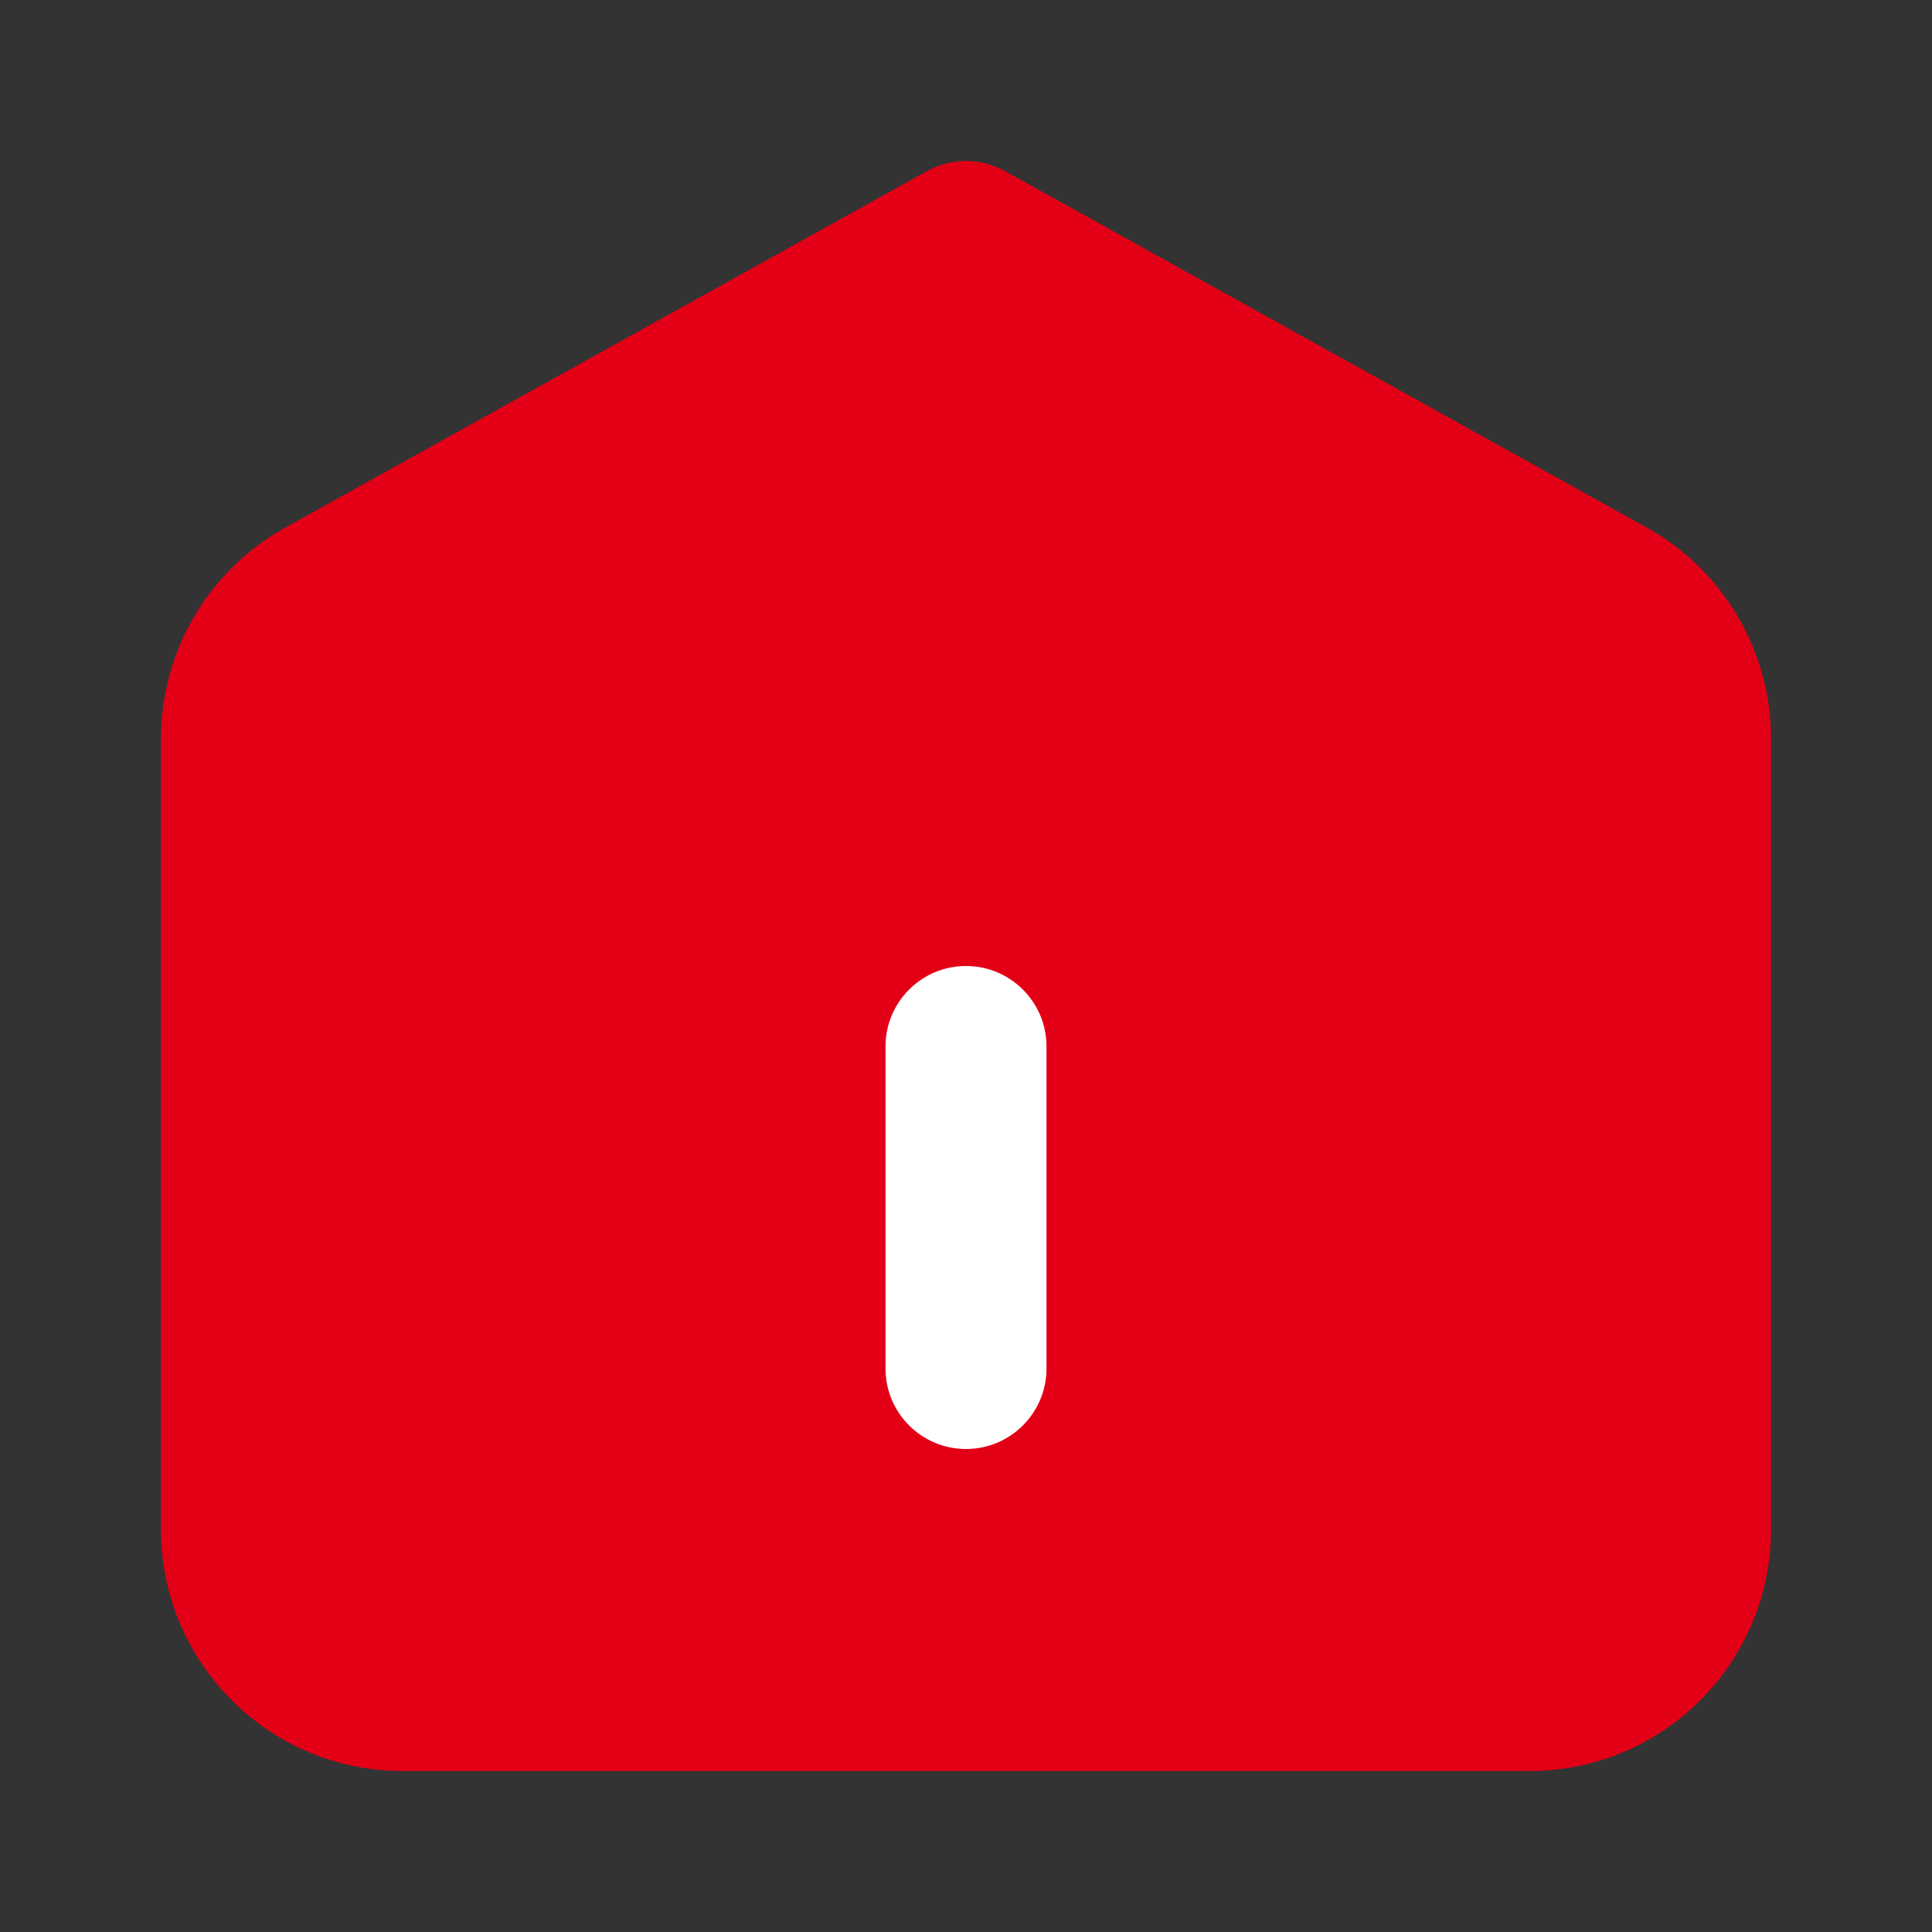
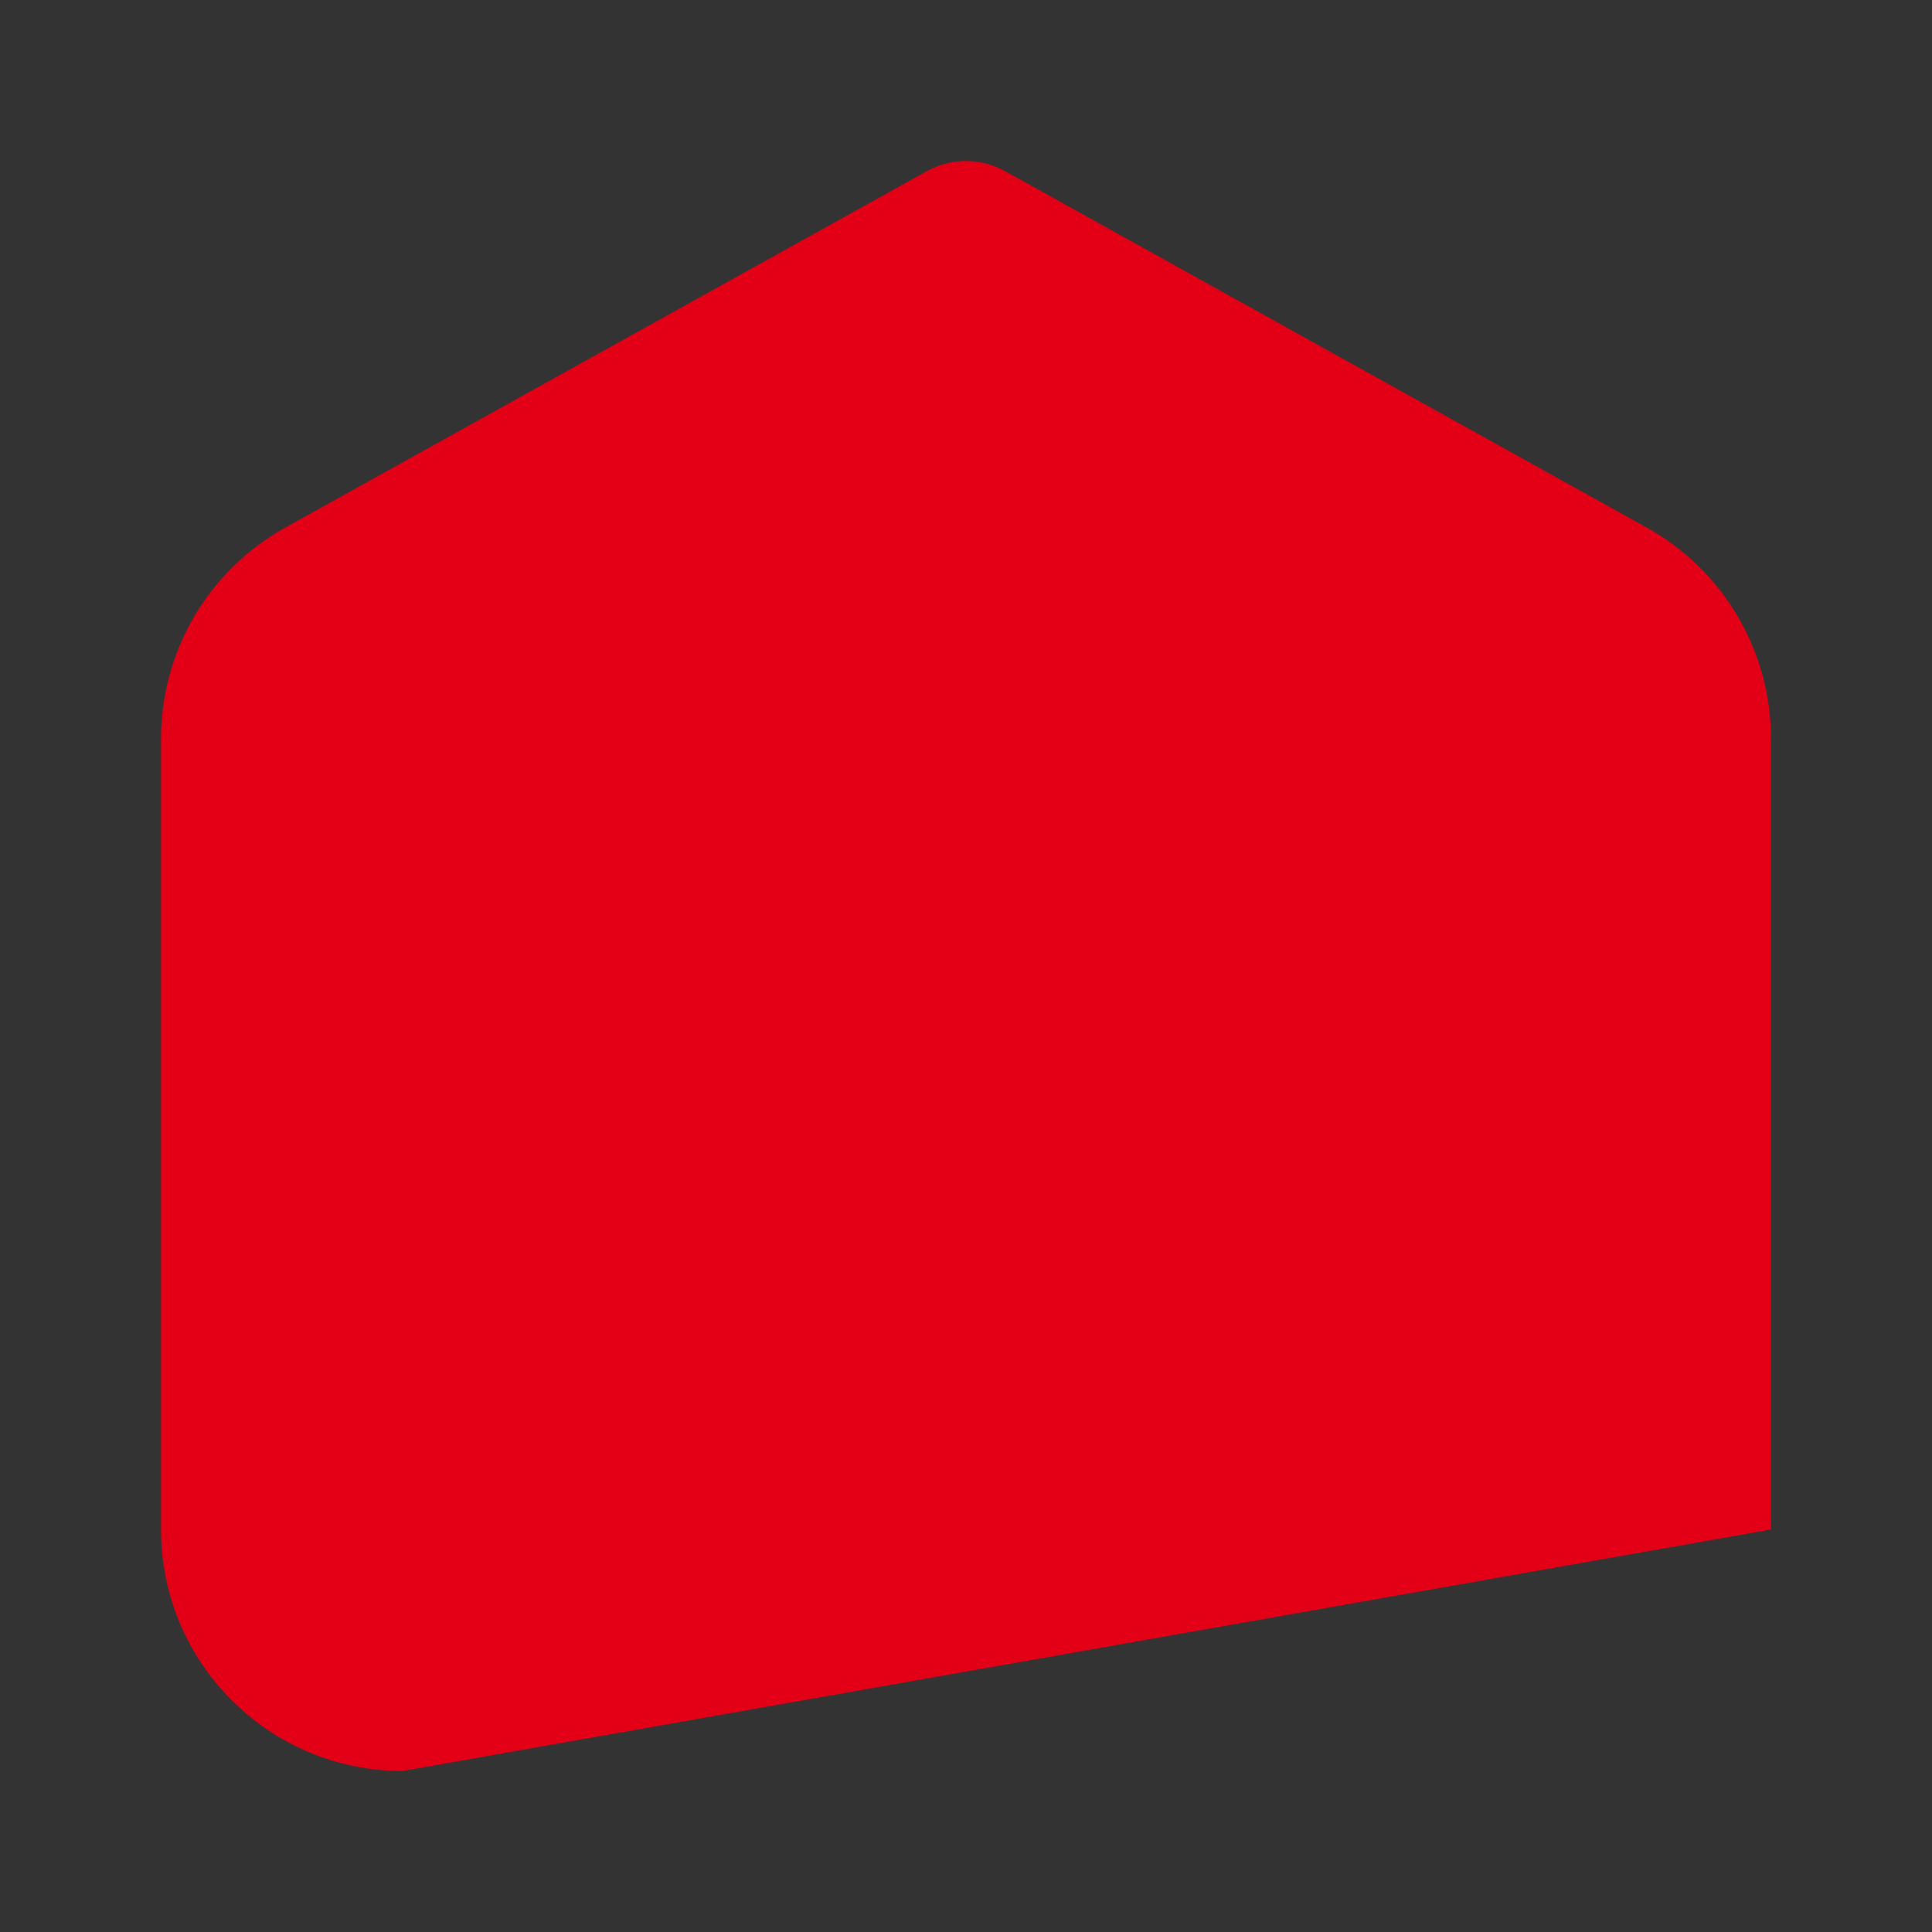
<svg xmlns="http://www.w3.org/2000/svg" width="24" height="24" viewBox="0 0 24 24" fill="none">
  <rect x="0" y="0" width="24" height="24" fill="#333333" stroke="none" />
-   <path fill-rule="evenodd" clip-rule="evenodd" d="M22 19C22 20.657 20.657 22 19 22L5 22C3.343 22 2 20.657 2 19V9.177C2 8.087 2.591 7.083 3.543 6.554L11.514 2.126C11.816 1.958 12.184 1.958 12.486 2.126L20.457 6.554C21.409 7.083 22 8.087 22 9.177V19Z" fill="#E30016" />
-   <path fill-rule="evenodd" clip-rule="evenodd" d="M12 18C11.448 18 11 17.552 11 17V13C11 12.448 11.448 12 12 12C12.552 12 13 12.448 13 13V17C13 17.552 12.552 18 12 18Z" fill="white" />
+   <path fill-rule="evenodd" clip-rule="evenodd" d="M22 19L5 22C3.343 22 2 20.657 2 19V9.177C2 8.087 2.591 7.083 3.543 6.554L11.514 2.126C11.816 1.958 12.184 1.958 12.486 2.126L20.457 6.554C21.409 7.083 22 8.087 22 9.177V19Z" fill="#E30016" />
</svg>